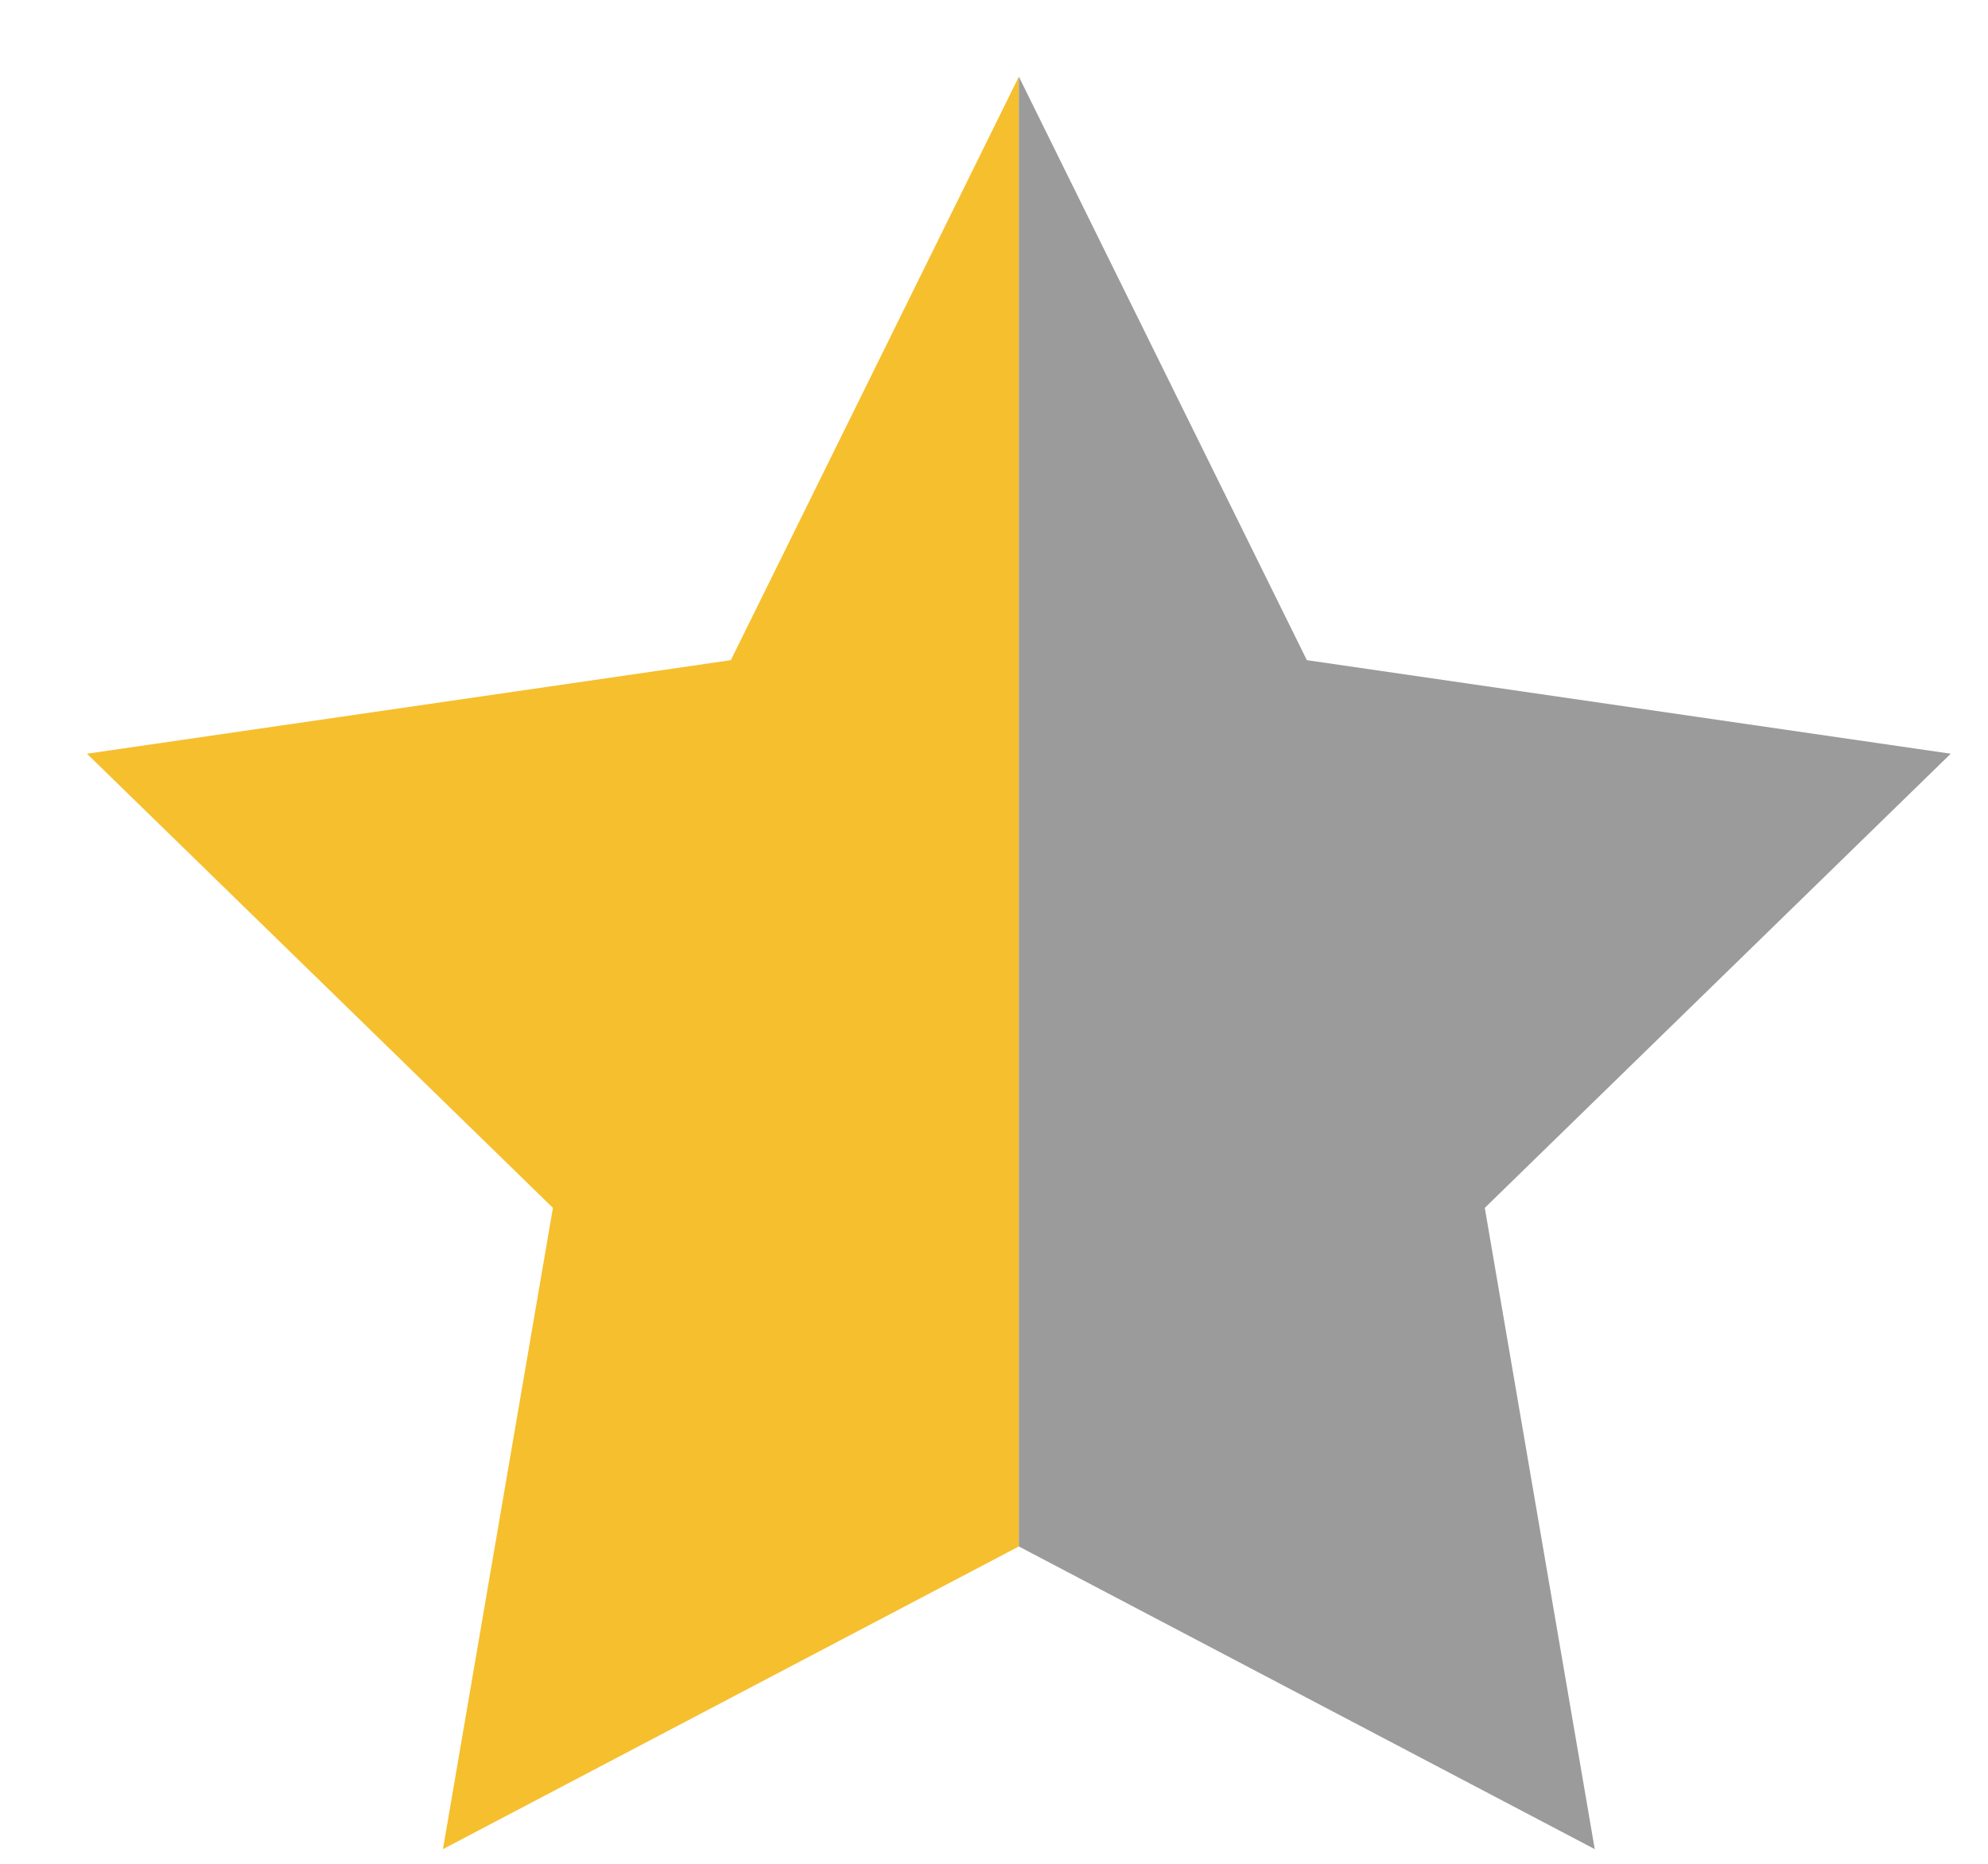
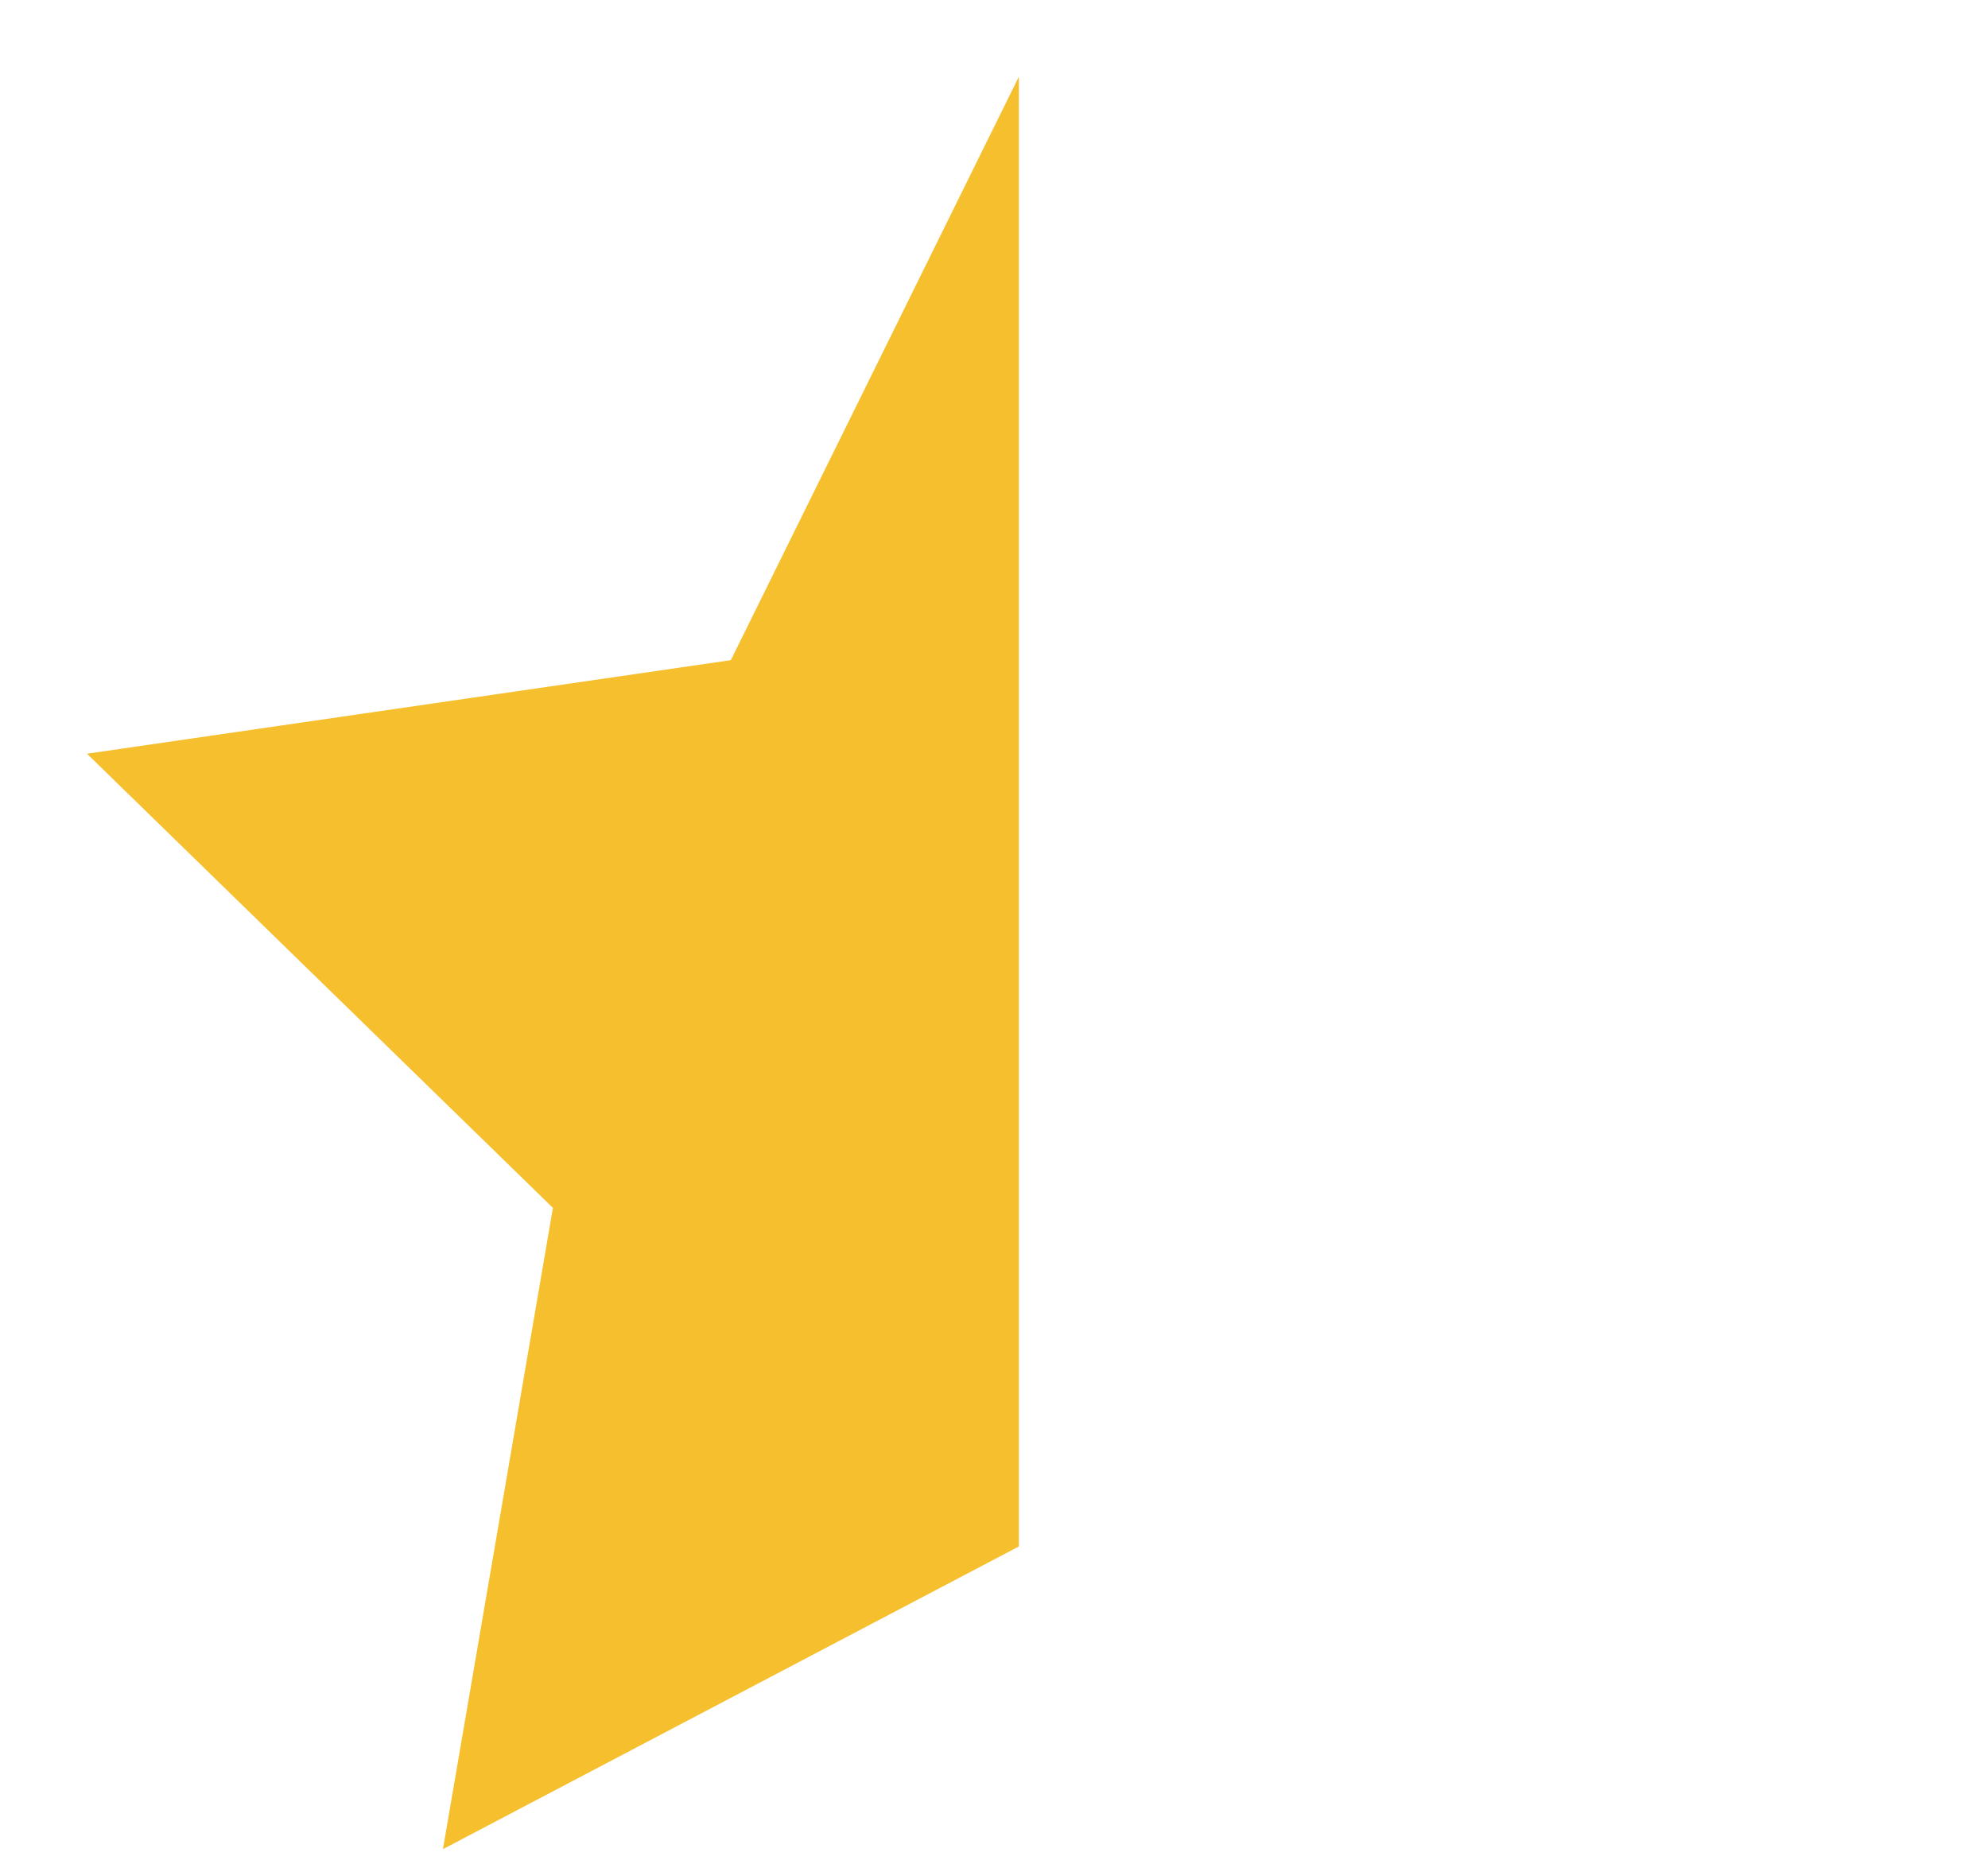
<svg xmlns="http://www.w3.org/2000/svg" width="16" height="15" viewBox="0 0 16 15" fill="none">
  <path fill-rule="evenodd" clip-rule="evenodd" d="M8.2 12.446V0.617L5.882 5.313L0.7 6.066L4.45 9.721L3.565 14.882L8.2 12.446Z" fill="#F6BF2E" />
-   <path d="M15.7 6.066L10.518 5.313L8.2 0.617V12.446L12.835 14.882L11.95 9.721L15.7 6.066Z" fill="#9B9B9B" />
</svg>